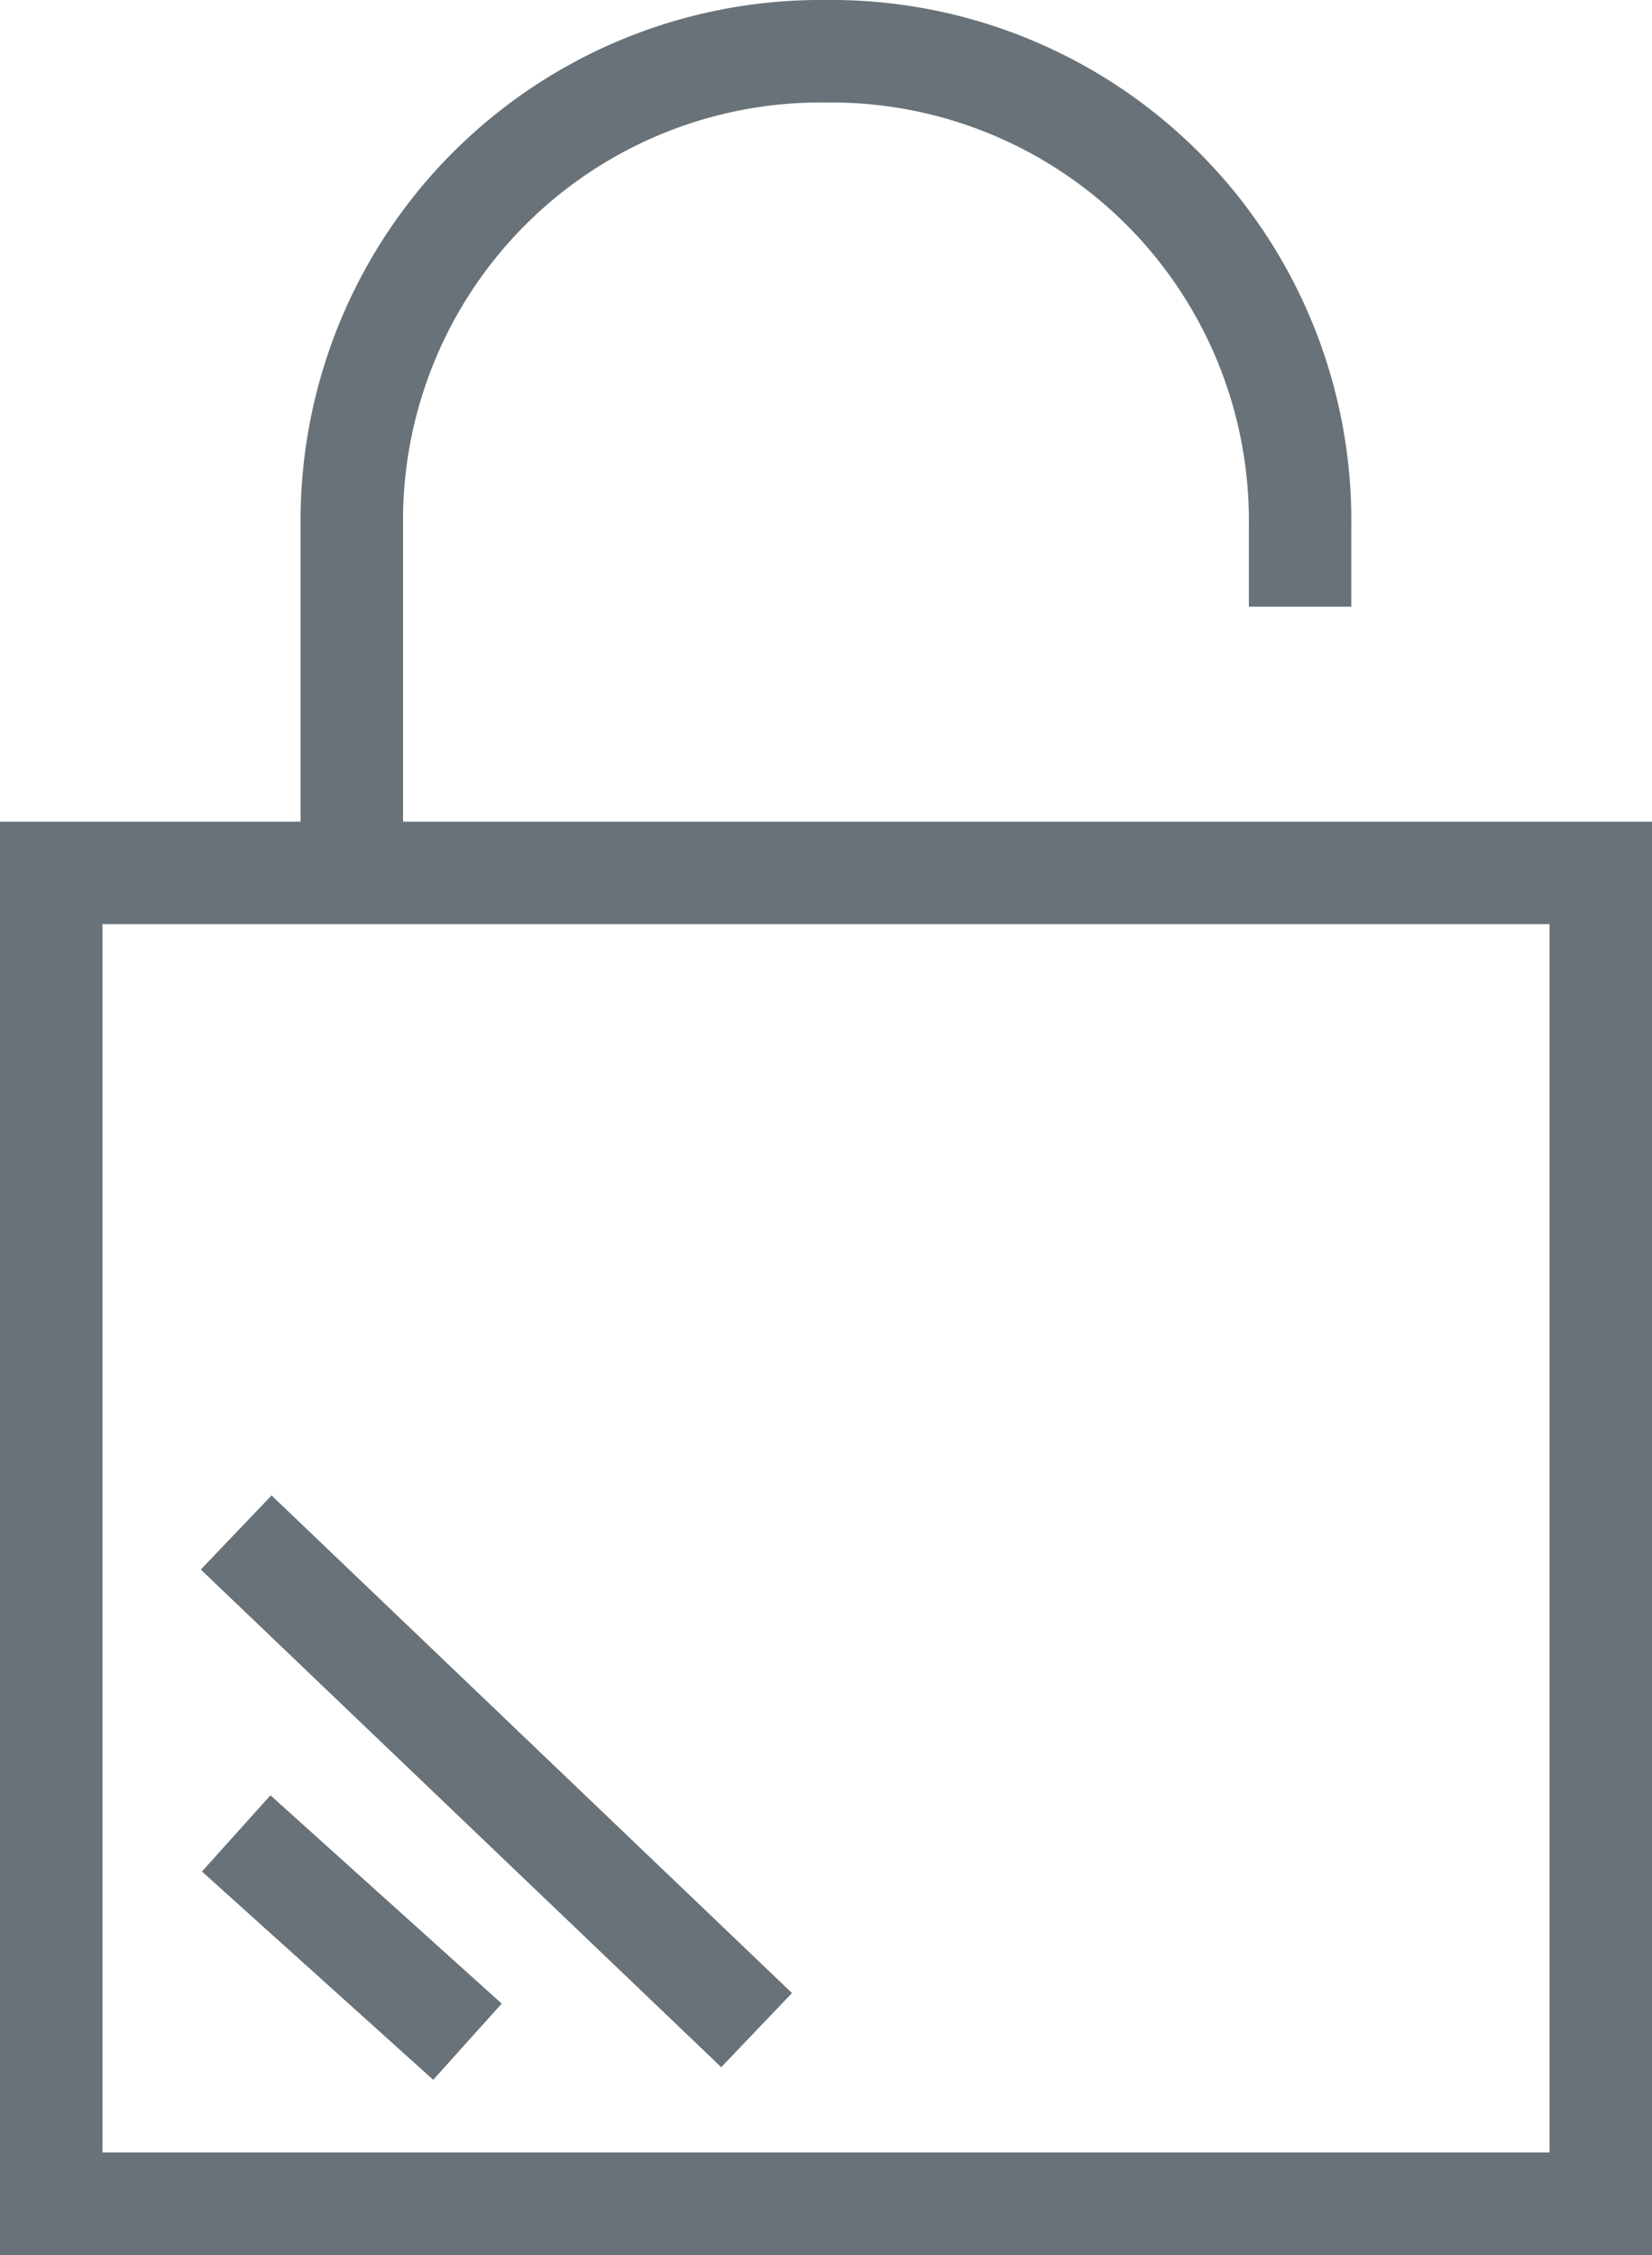
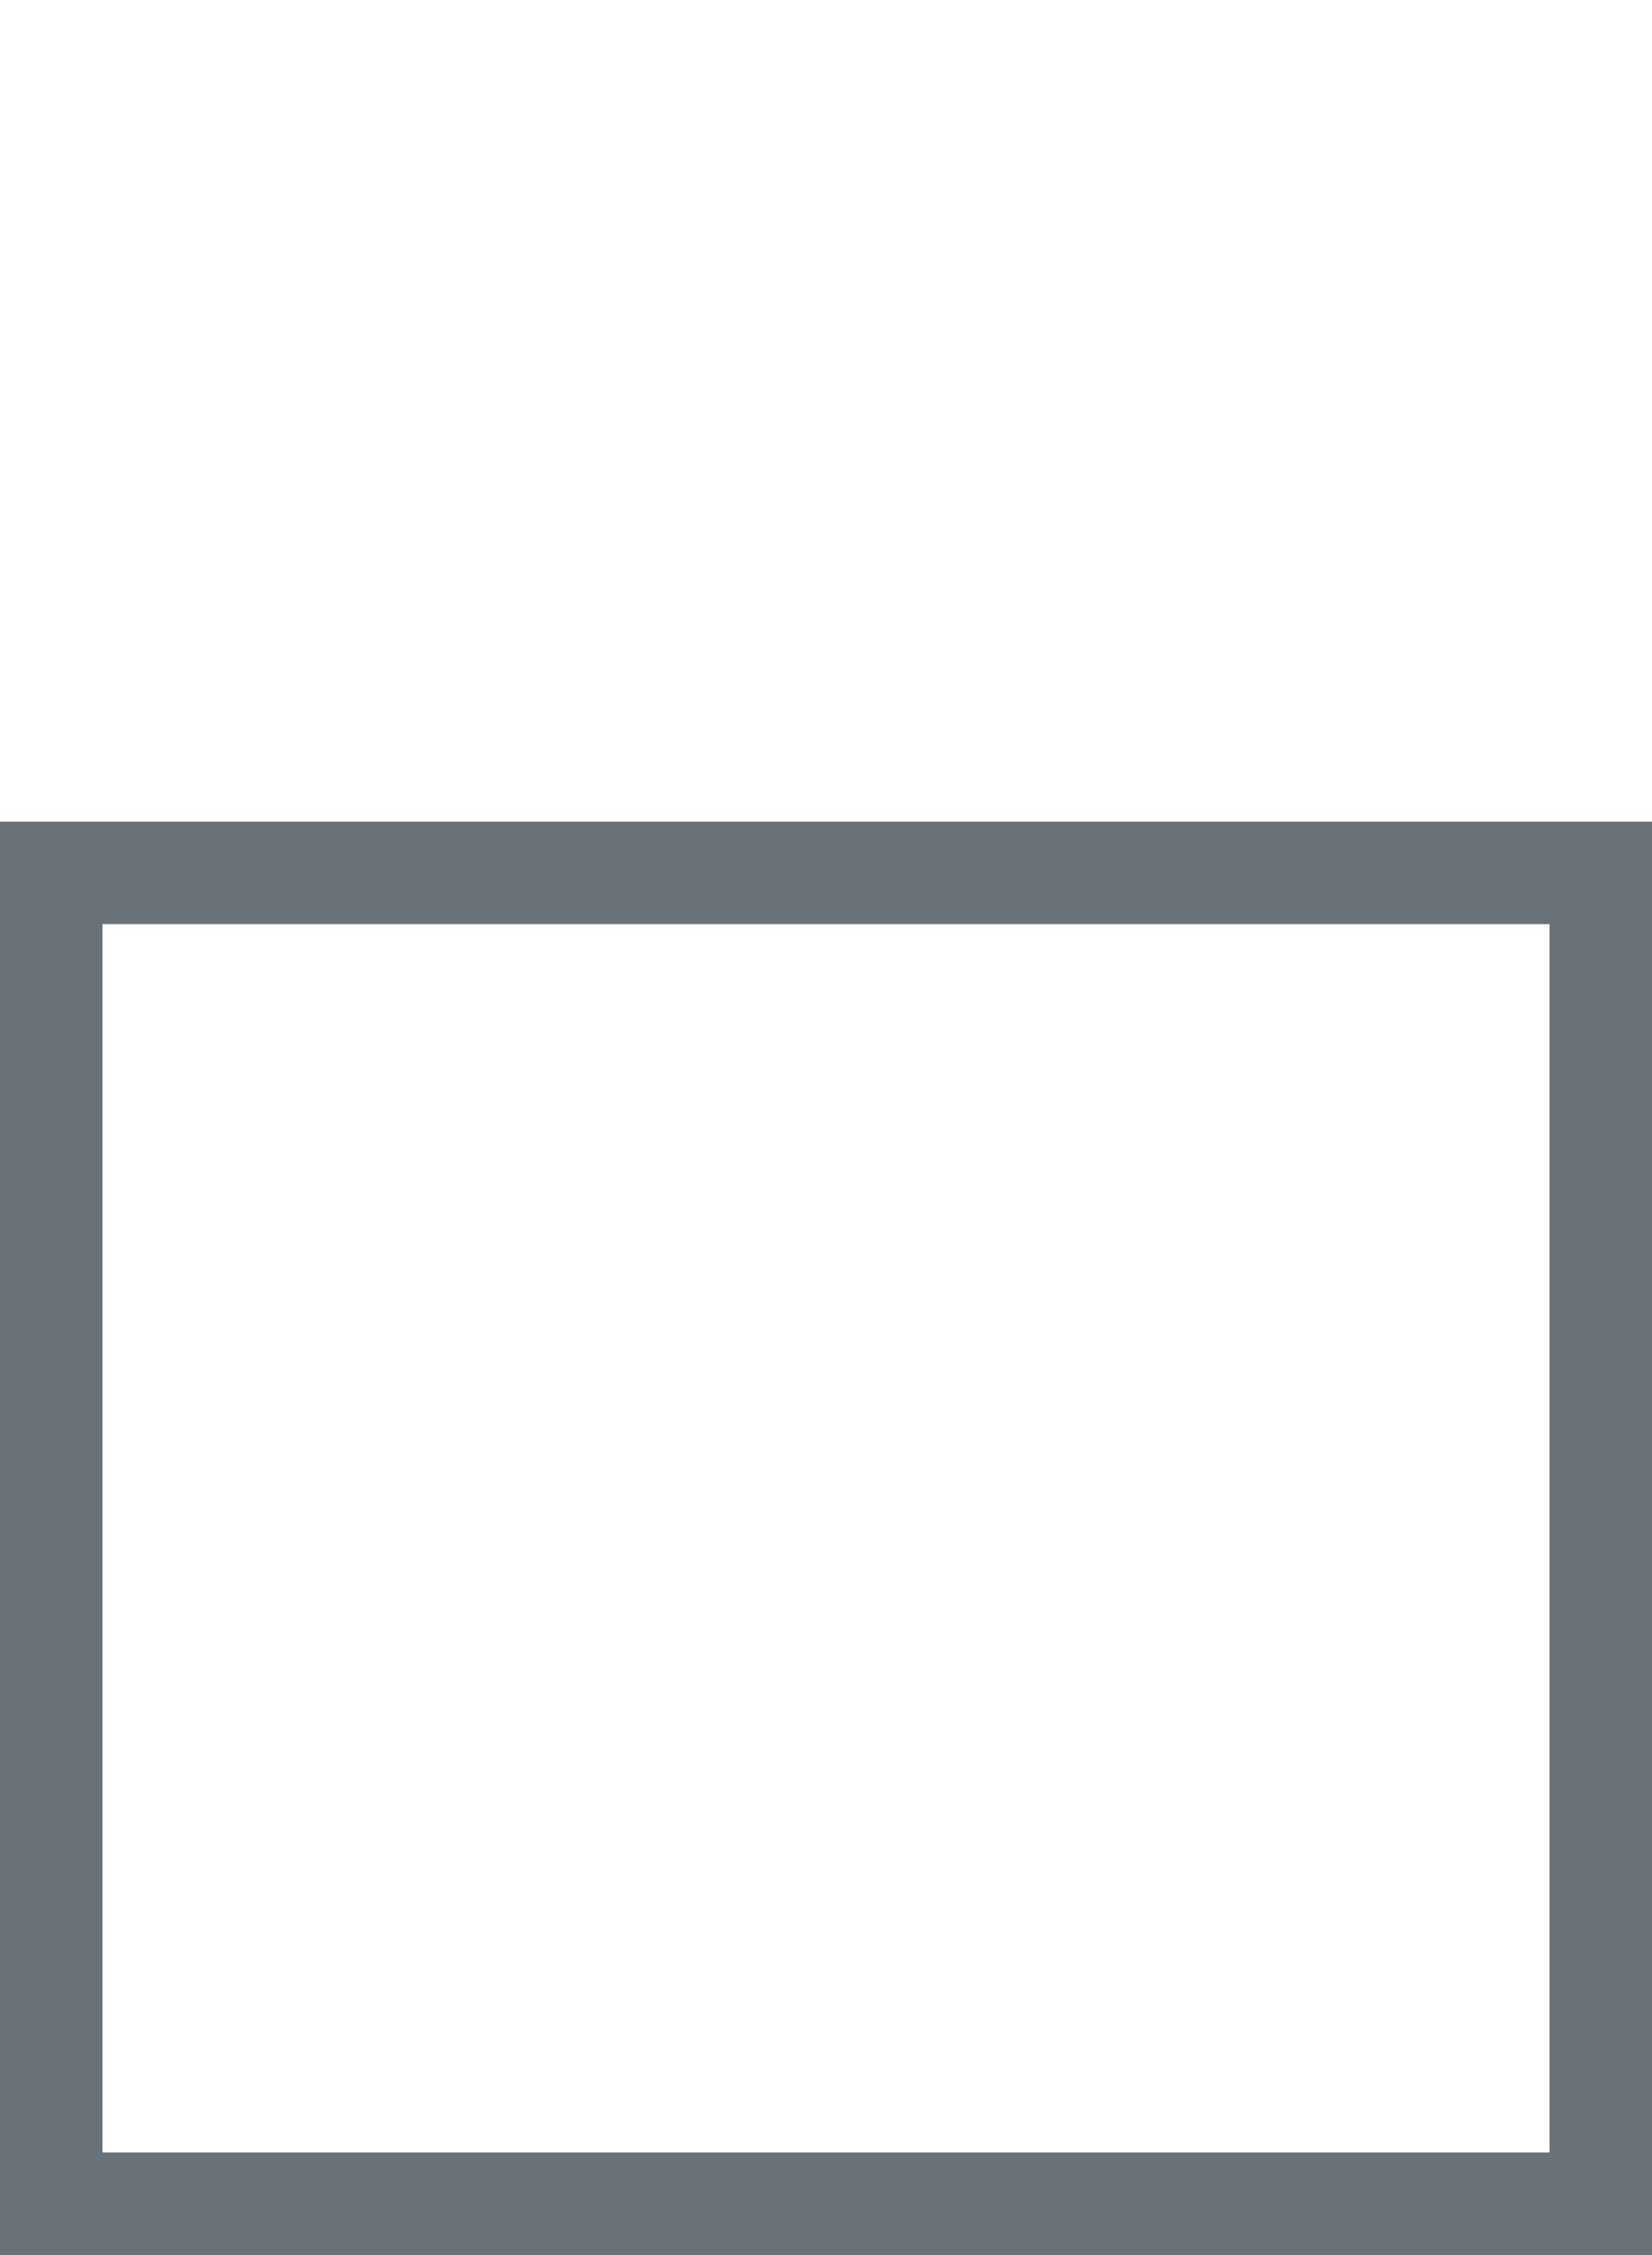
<svg xmlns="http://www.w3.org/2000/svg" id="Group_1966" data-name="Group 1966" viewBox="0 0 16.129 22">
  <defs>
    <style>
      .cls-1 {
        fill: none;
        stroke: #687278;
        stroke-miterlimit: 10;
      }
    </style>
  </defs>
  <g id="Group_1963" data-name="Group 1963" transform="translate(0.5 8.516)">
    <g id="Group_1962" data-name="Group 1962">
      <g id="Group_1961" data-name="Group 1961">
        <rect id="Rectangle_1182" data-name="Rectangle 1182" class="cls-1" width="15.129" height="12.984" />
      </g>
-       <line id="Line_125" data-name="Line 125" class="cls-1" x1="5.081" y1="4.855" transform="translate(1.806 6.435)" />
-       <line id="Line_126" data-name="Line 126" class="cls-1" x1="2.258" y1="2.032" transform="translate(1.806 9.371)" />
    </g>
  </g>
-   <path id="Path_896" data-name="Path 896" class="cls-1" d="M3.1,8.742V5.129A4.578,4.578,0,0,1,7.729.5h0a4.578,4.578,0,0,1,4.629,4.629v.79" transform="translate(0.335)" />
</svg>